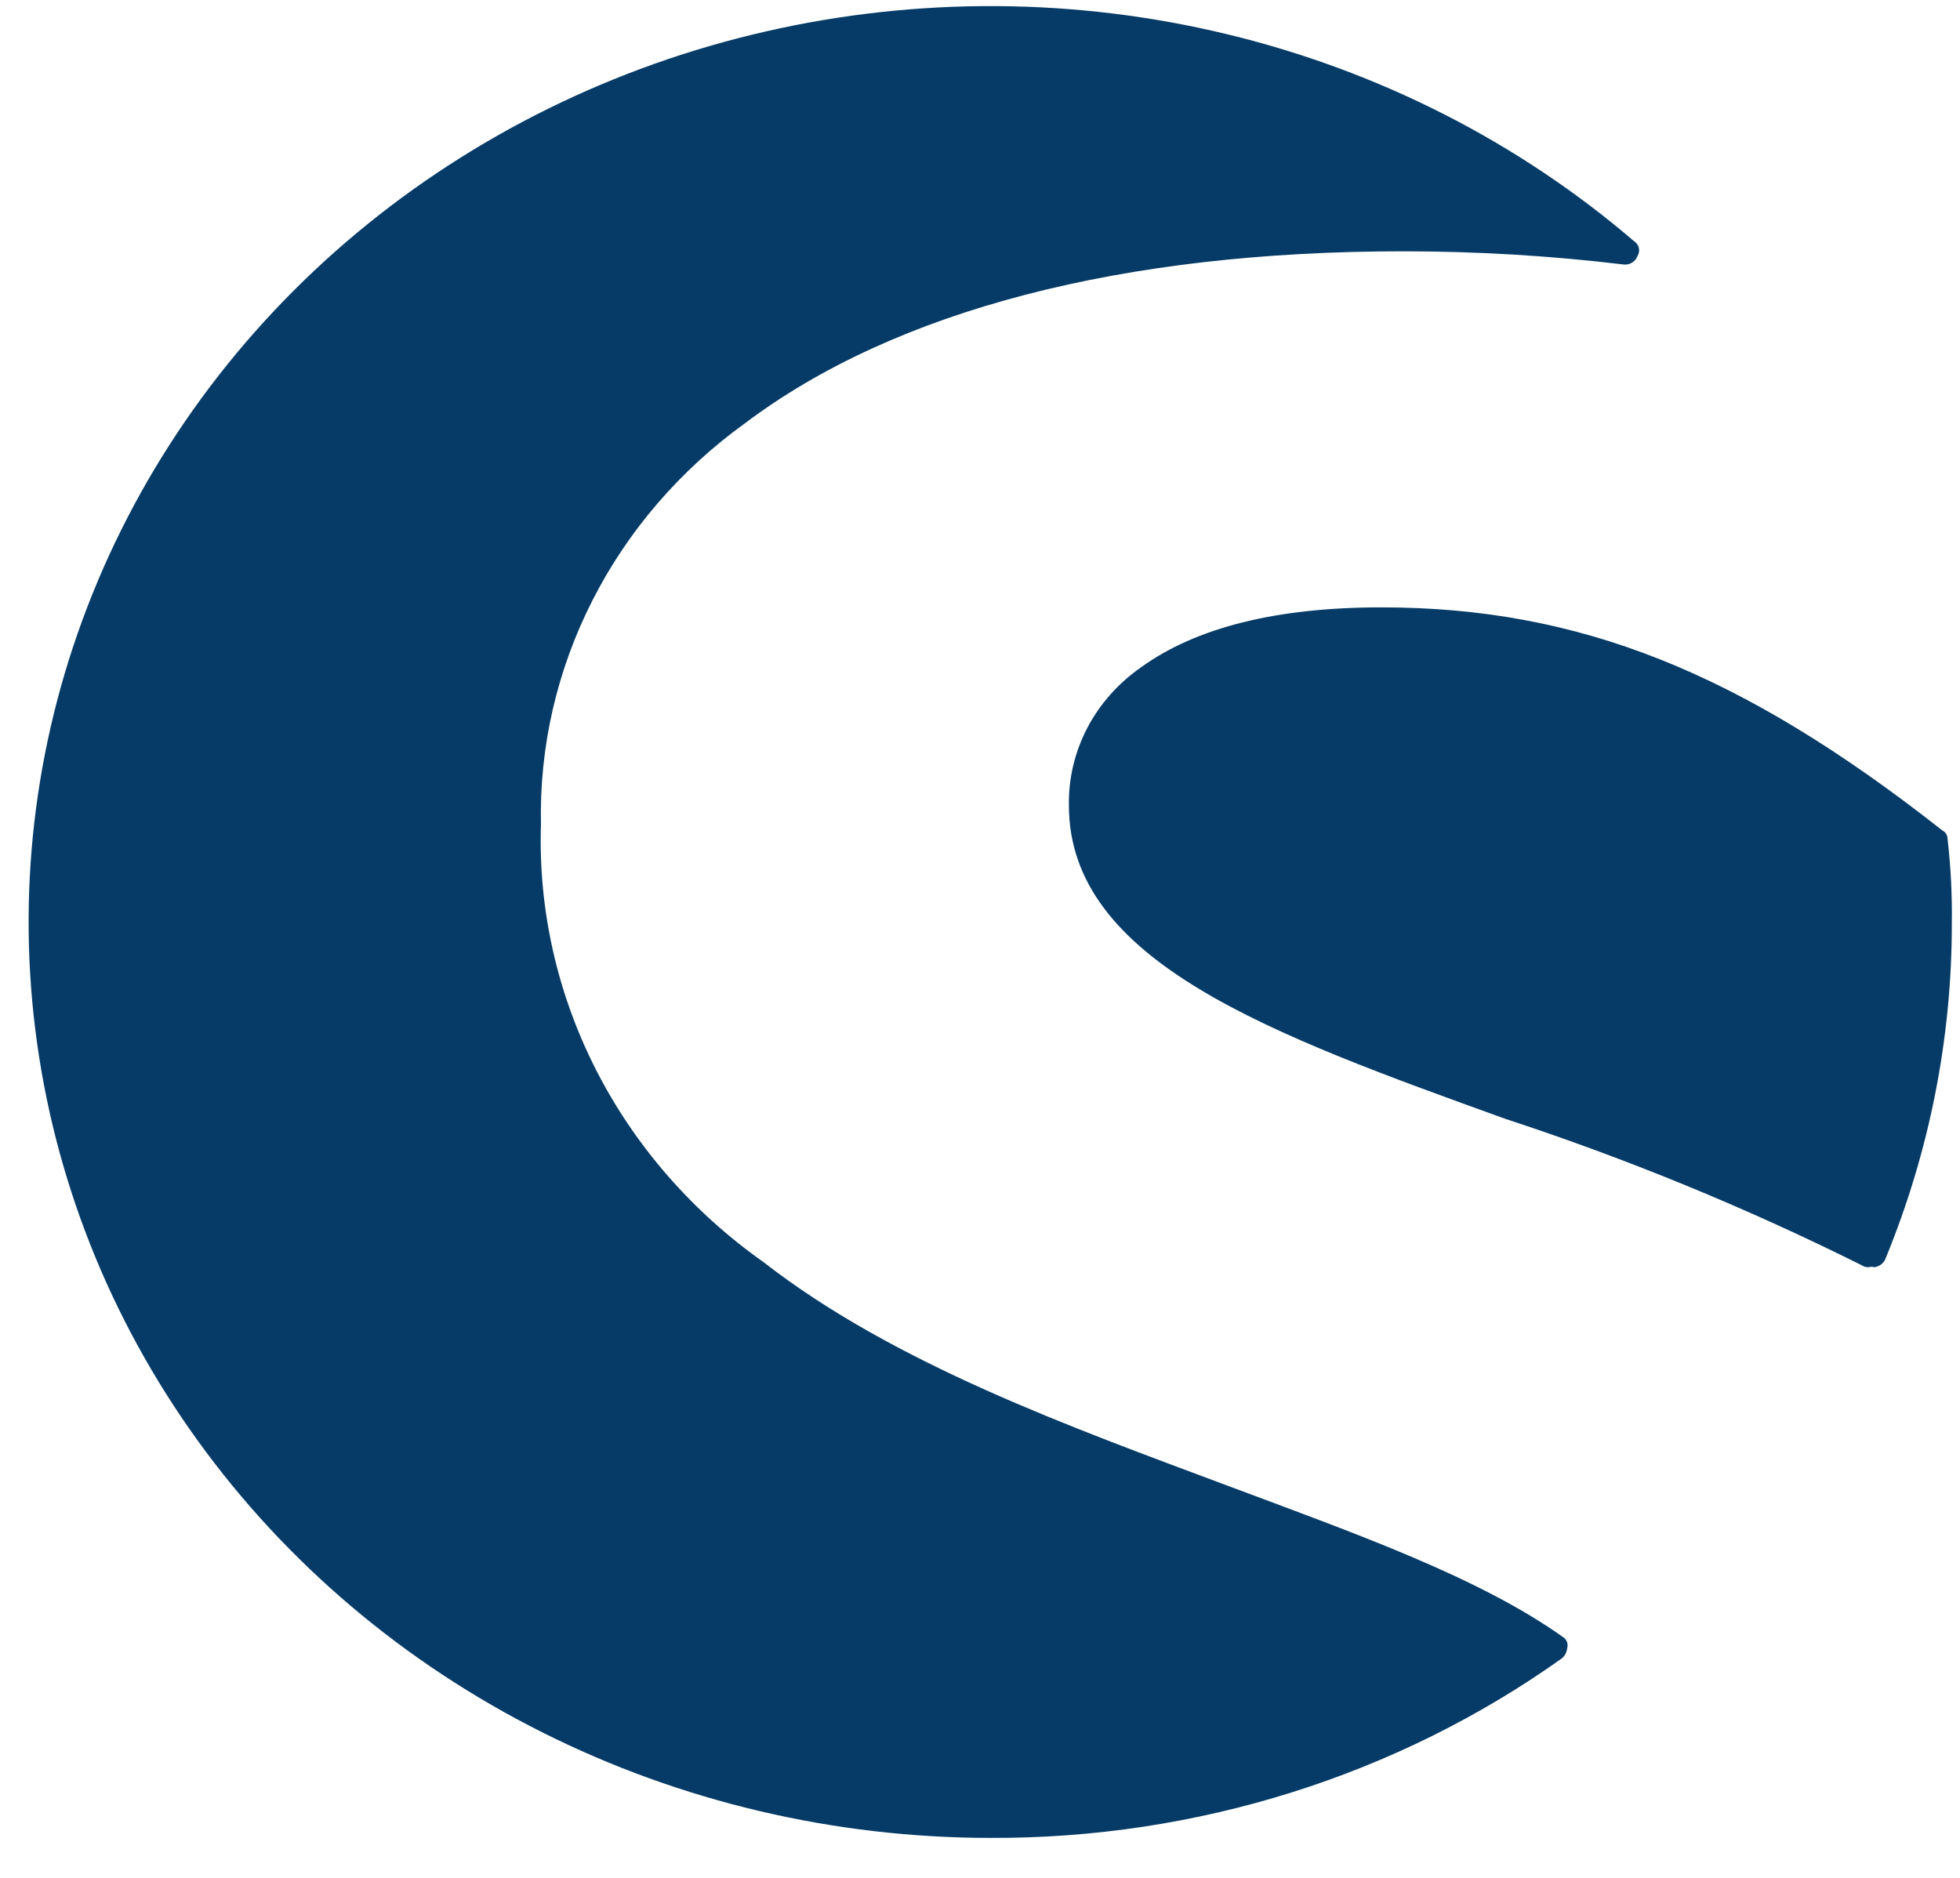
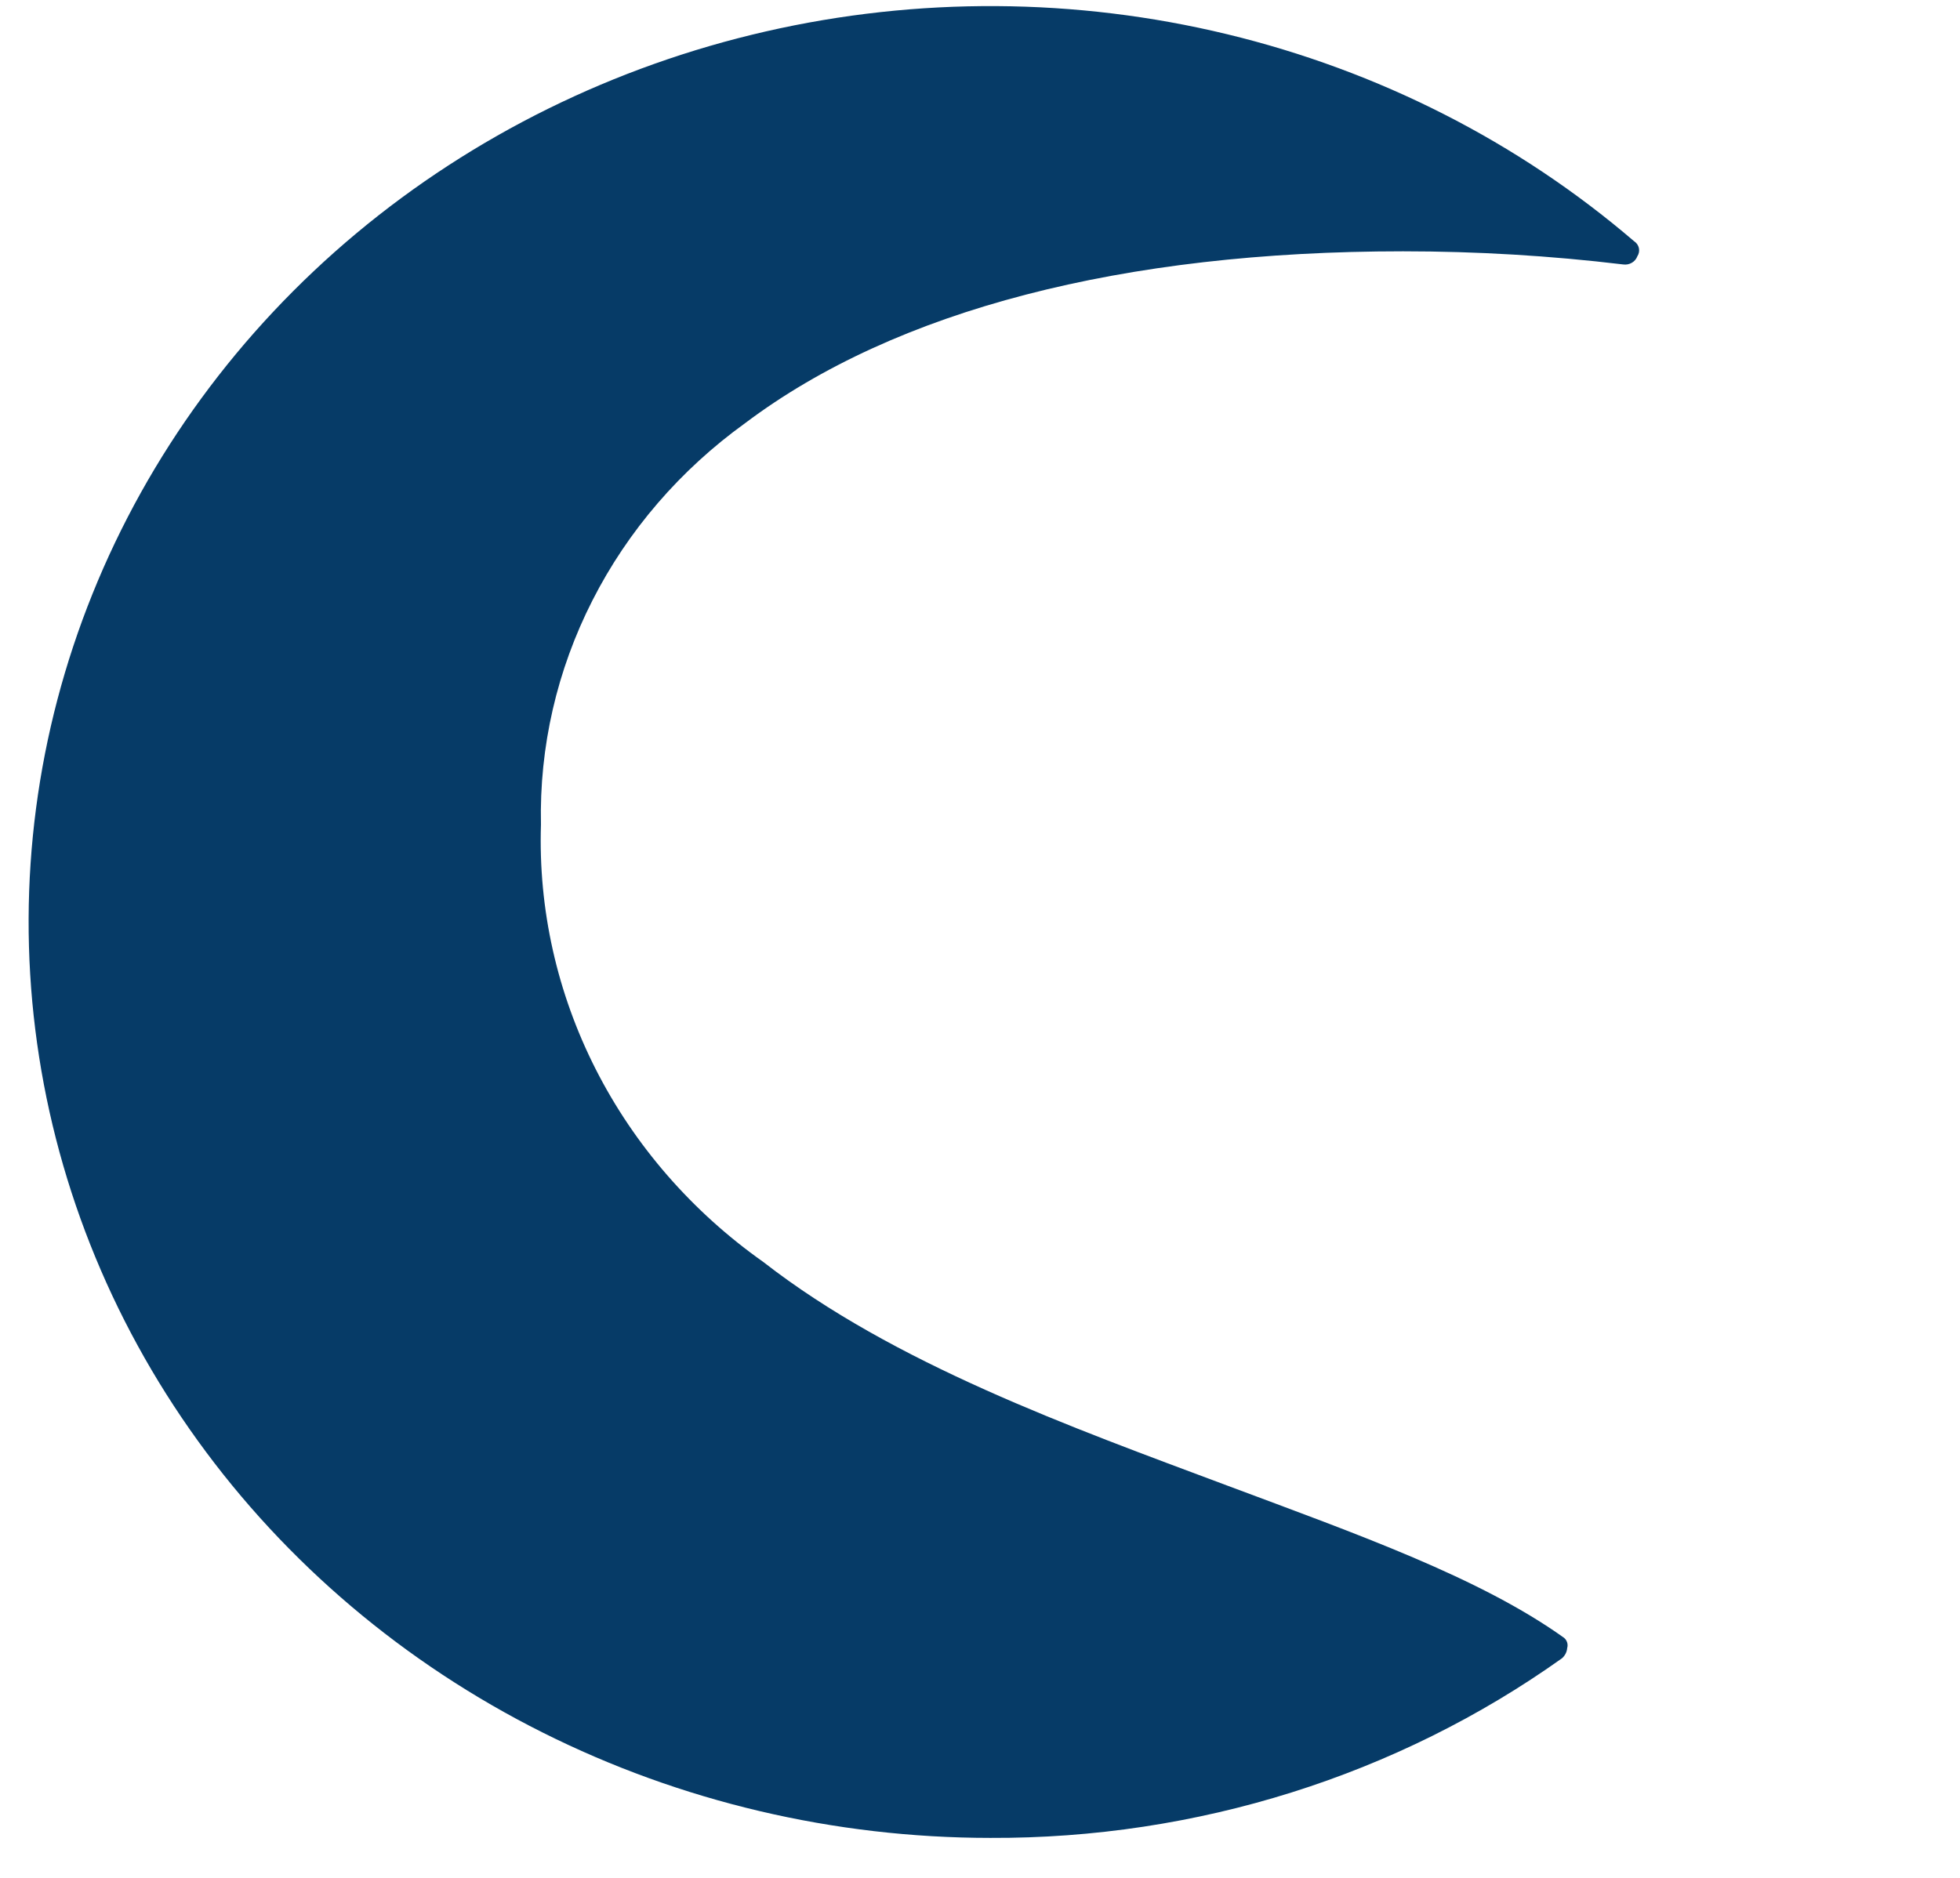
<svg xmlns="http://www.w3.org/2000/svg" width="48" height="46" viewBox="0 0 48 46" fill="none">
  <path d="M38.305 40.121C36.25 38.649 33.25 37.585 30.04 36.385C26.223 34.956 21.895 33.406 18.693 30.913C16.946 29.678 15.538 28.058 14.59 26.193C13.642 24.327 13.181 22.271 13.248 20.199C13.206 18.3 13.638 16.418 14.508 14.709C15.377 12.999 16.66 11.51 18.25 10.364C21.94 7.585 27.513 6.156 34.36 6.156C36.163 6.156 37.964 6.263 39.753 6.478C39.826 6.488 39.9 6.474 39.963 6.437C40.026 6.401 40.074 6.344 40.098 6.278C40.138 6.218 40.151 6.145 40.136 6.076C40.121 6.007 40.077 5.946 40.015 5.906C37.175 3.472 33.755 1.733 30.051 0.838C26.347 -0.057 22.47 -0.08 18.755 0.77C15.04 1.62 11.597 3.319 8.724 5.718C5.852 8.118 3.635 11.147 2.266 14.545C0.896 17.942 0.415 21.606 0.864 25.22C1.313 28.834 2.678 32.29 4.842 35.289C7.006 38.289 9.903 40.742 13.284 42.437C16.666 44.133 20.429 45.019 24.25 45.021C29.296 45.043 34.212 43.498 38.253 40.621C38.327 40.556 38.373 40.466 38.38 40.371C38.393 40.326 38.393 40.28 38.38 40.236C38.366 40.191 38.341 40.152 38.305 40.121Z" fill="#063B67" />
-   <path d="M47.695 20.549C47.696 20.507 47.684 20.465 47.662 20.429C47.639 20.392 47.607 20.362 47.567 20.342C42.64 16.464 38.665 14.878 33.827 14.878C31.262 14.878 29.29 15.371 27.94 16.349C27.384 16.737 26.933 17.246 26.626 17.834C26.32 18.422 26.166 19.072 26.177 19.728C26.177 23.564 31.15 25.342 36.842 27.399C39.875 28.394 42.823 29.607 45.662 31.028C45.718 31.045 45.779 31.045 45.835 31.028C45.855 31.036 45.877 31.04 45.899 31.04C45.92 31.04 45.942 31.036 45.962 31.028C46.013 31.012 46.059 30.985 46.097 30.949C46.134 30.913 46.163 30.869 46.18 30.821C47.252 28.21 47.801 25.431 47.8 22.628C47.81 21.934 47.775 21.239 47.695 20.549Z" fill="#063B67" />
</svg>